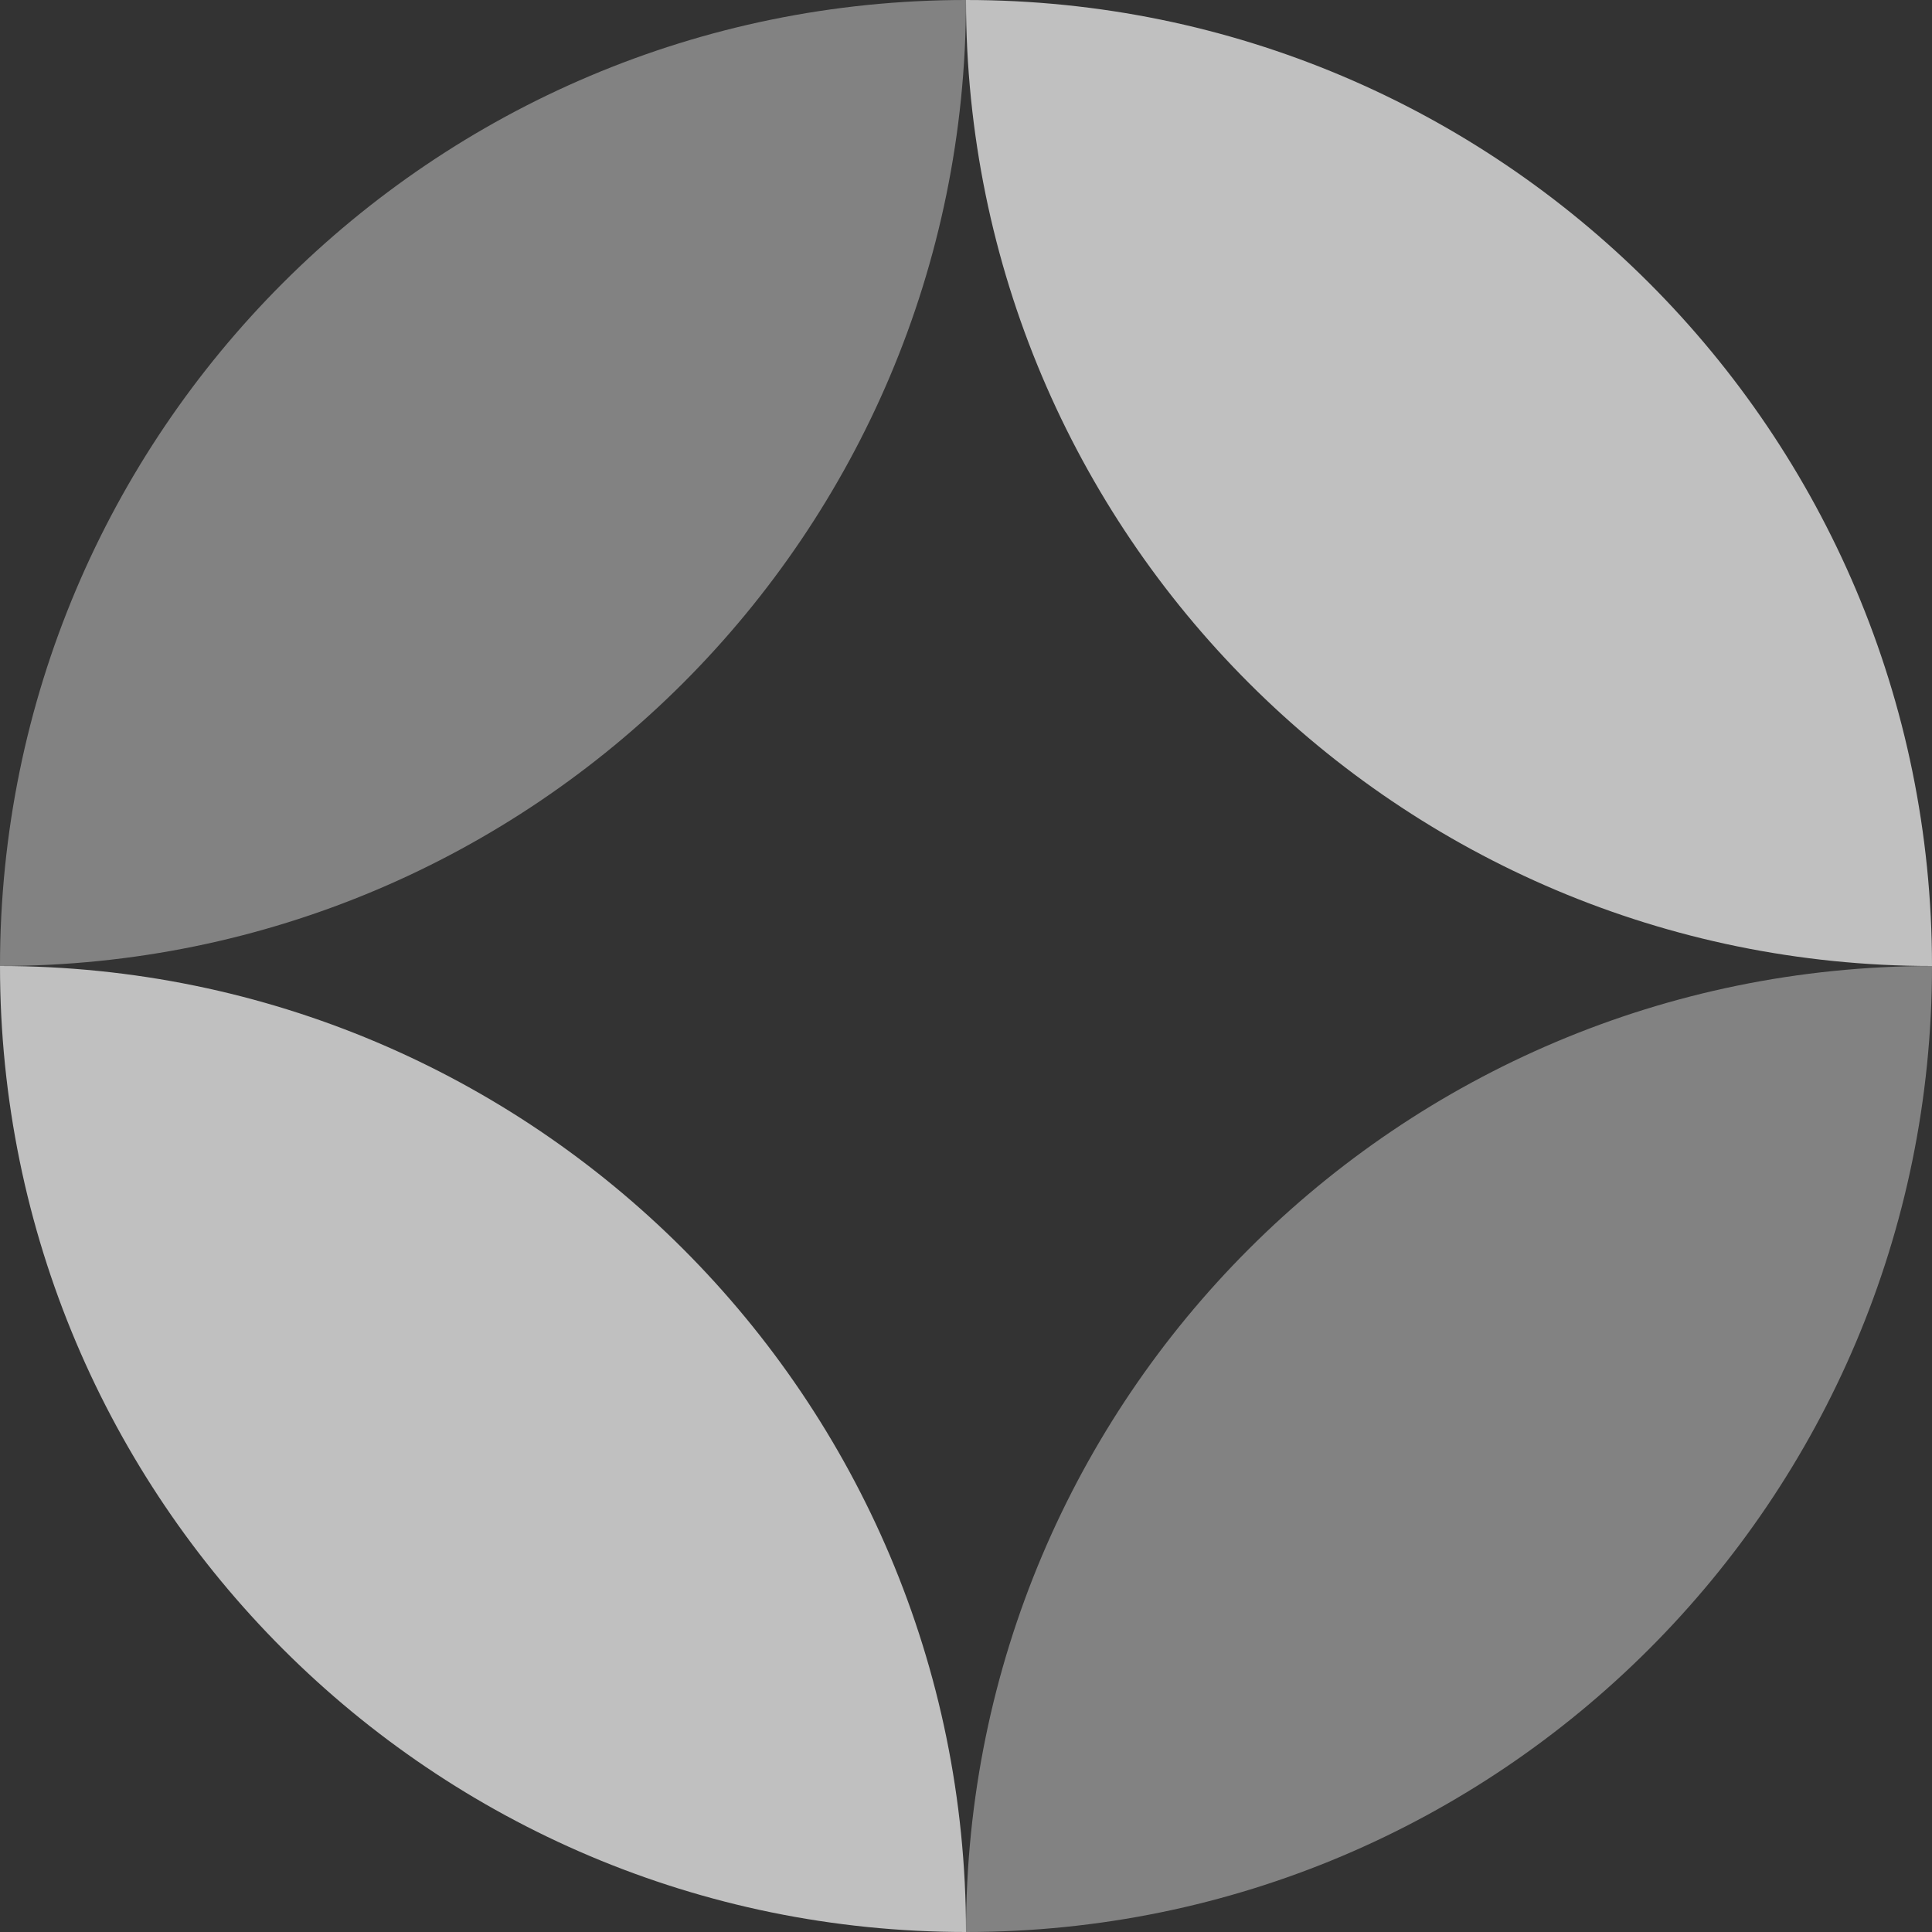
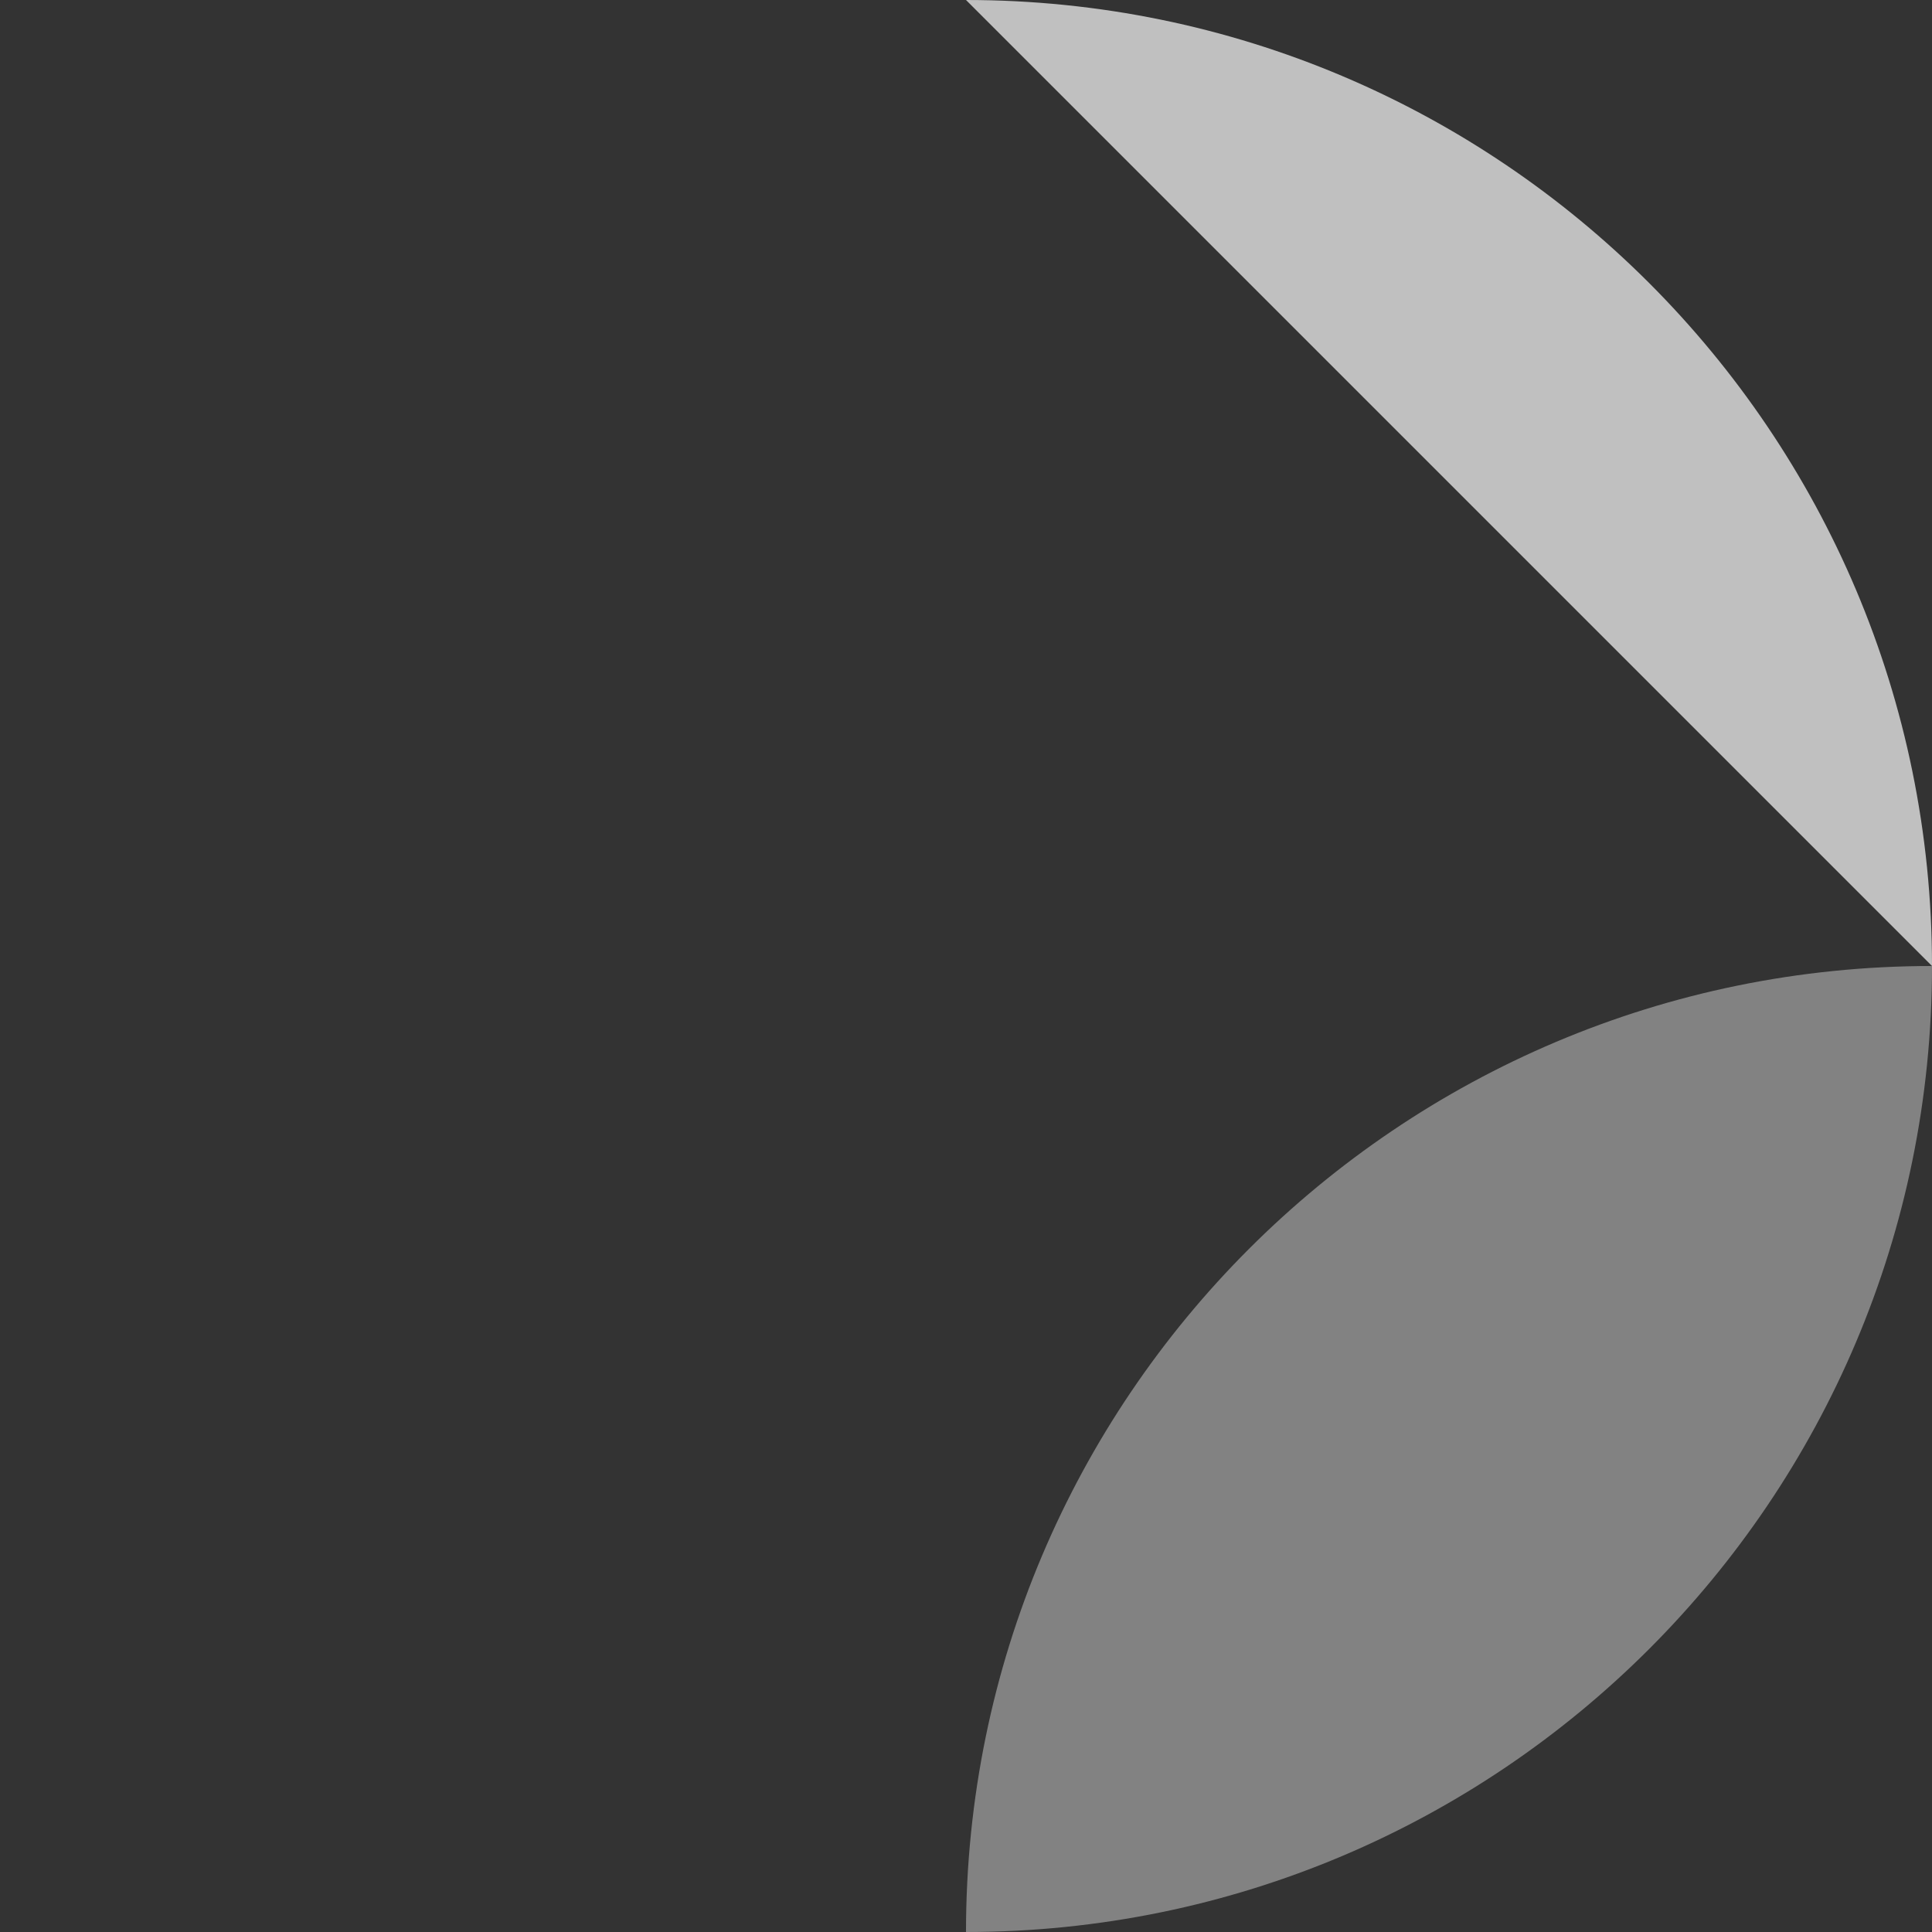
<svg xmlns="http://www.w3.org/2000/svg" width="27" height="27" viewBox="0 0 27 27" fill="none">
  <rect x="0" y="0" width="27" height="27" fill="#333333" stroke="none" />
  <g clip-path="url(#clip0_1174_8)">
-     <path d="M13.5 0C20.956 0 27 6.044 27 13.5C19.544 13.5 13.5 7.456 13.5 0Z" fill="white" fill-opacity="0.69" />
+     <path d="M13.5 0C20.956 0 27 6.044 27 13.5Z" fill="white" fill-opacity="0.69" />
    <path d="M17.454 17.454C19.896 15.012 23.272 13.5 27 13.5C27 20.956 20.956 27 13.5 27C13.5 23.272 15.012 19.896 17.454 17.454Z" fill="white" fill-opacity="0.39" />
-     <path d="M0 13.5C0 6.044 6.044 0 13.5 0C13.5 3.728 11.988 7.104 9.546 9.546C7.104 11.988 3.728 13.5 0 13.5Z" fill="white" fill-opacity="0.39" />
-     <path d="M9.546 17.454C11.988 19.896 13.5 23.272 13.5 27C6.044 27 0 20.956 0 13.5C3.728 13.5 7.104 15.012 9.546 17.454Z" fill="white" fill-opacity="0.69" />
  </g>
  <defs>
    <clipPath id="clip0_1174_8">
      <rect width="27" height="27" fill="white" />
    </clipPath>
  </defs>
</svg>